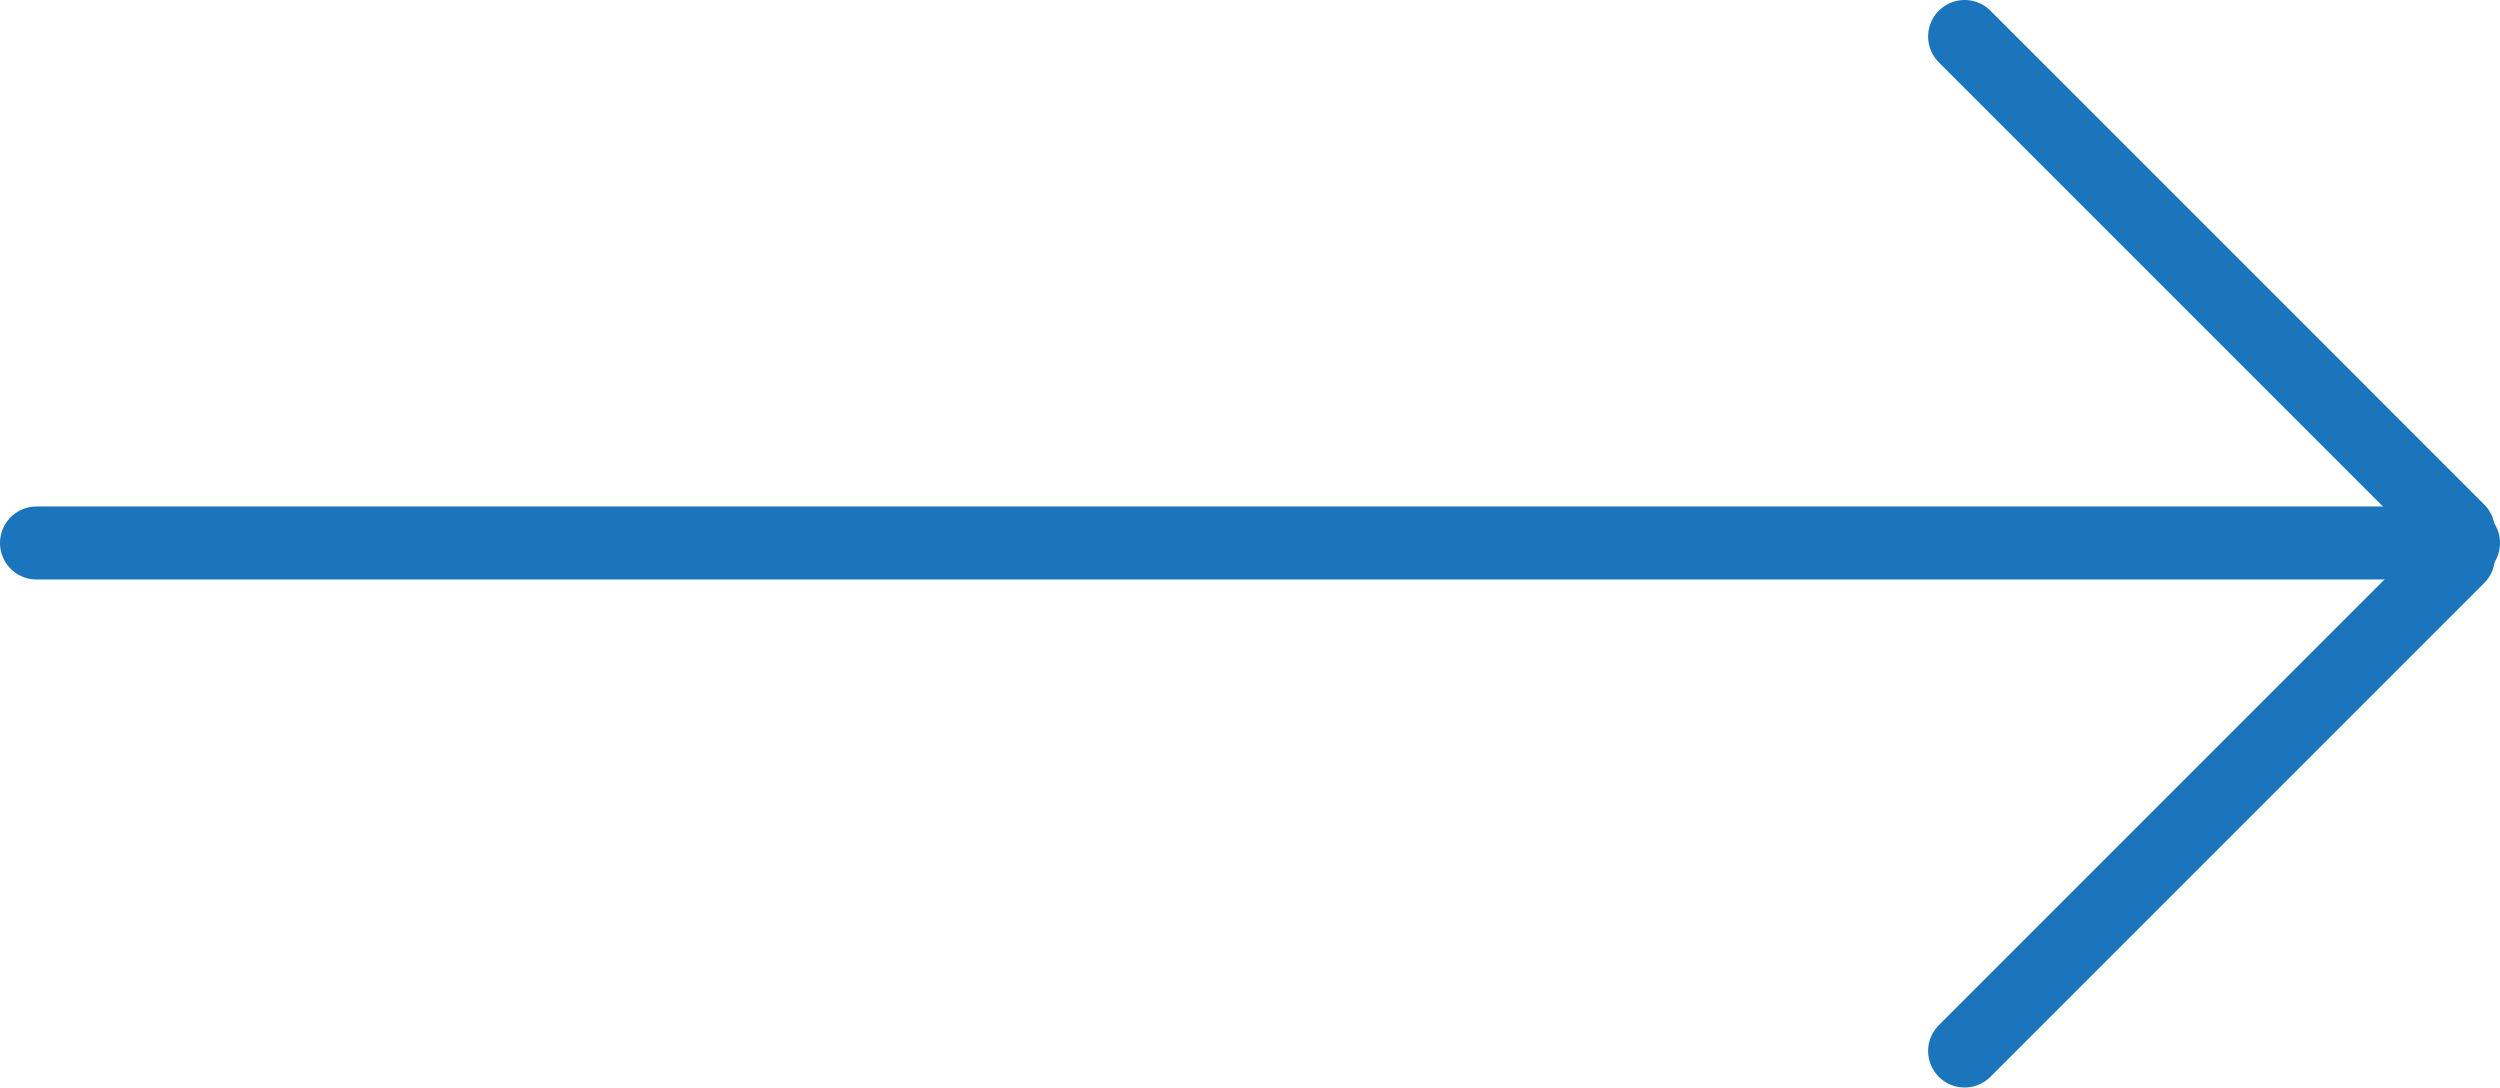
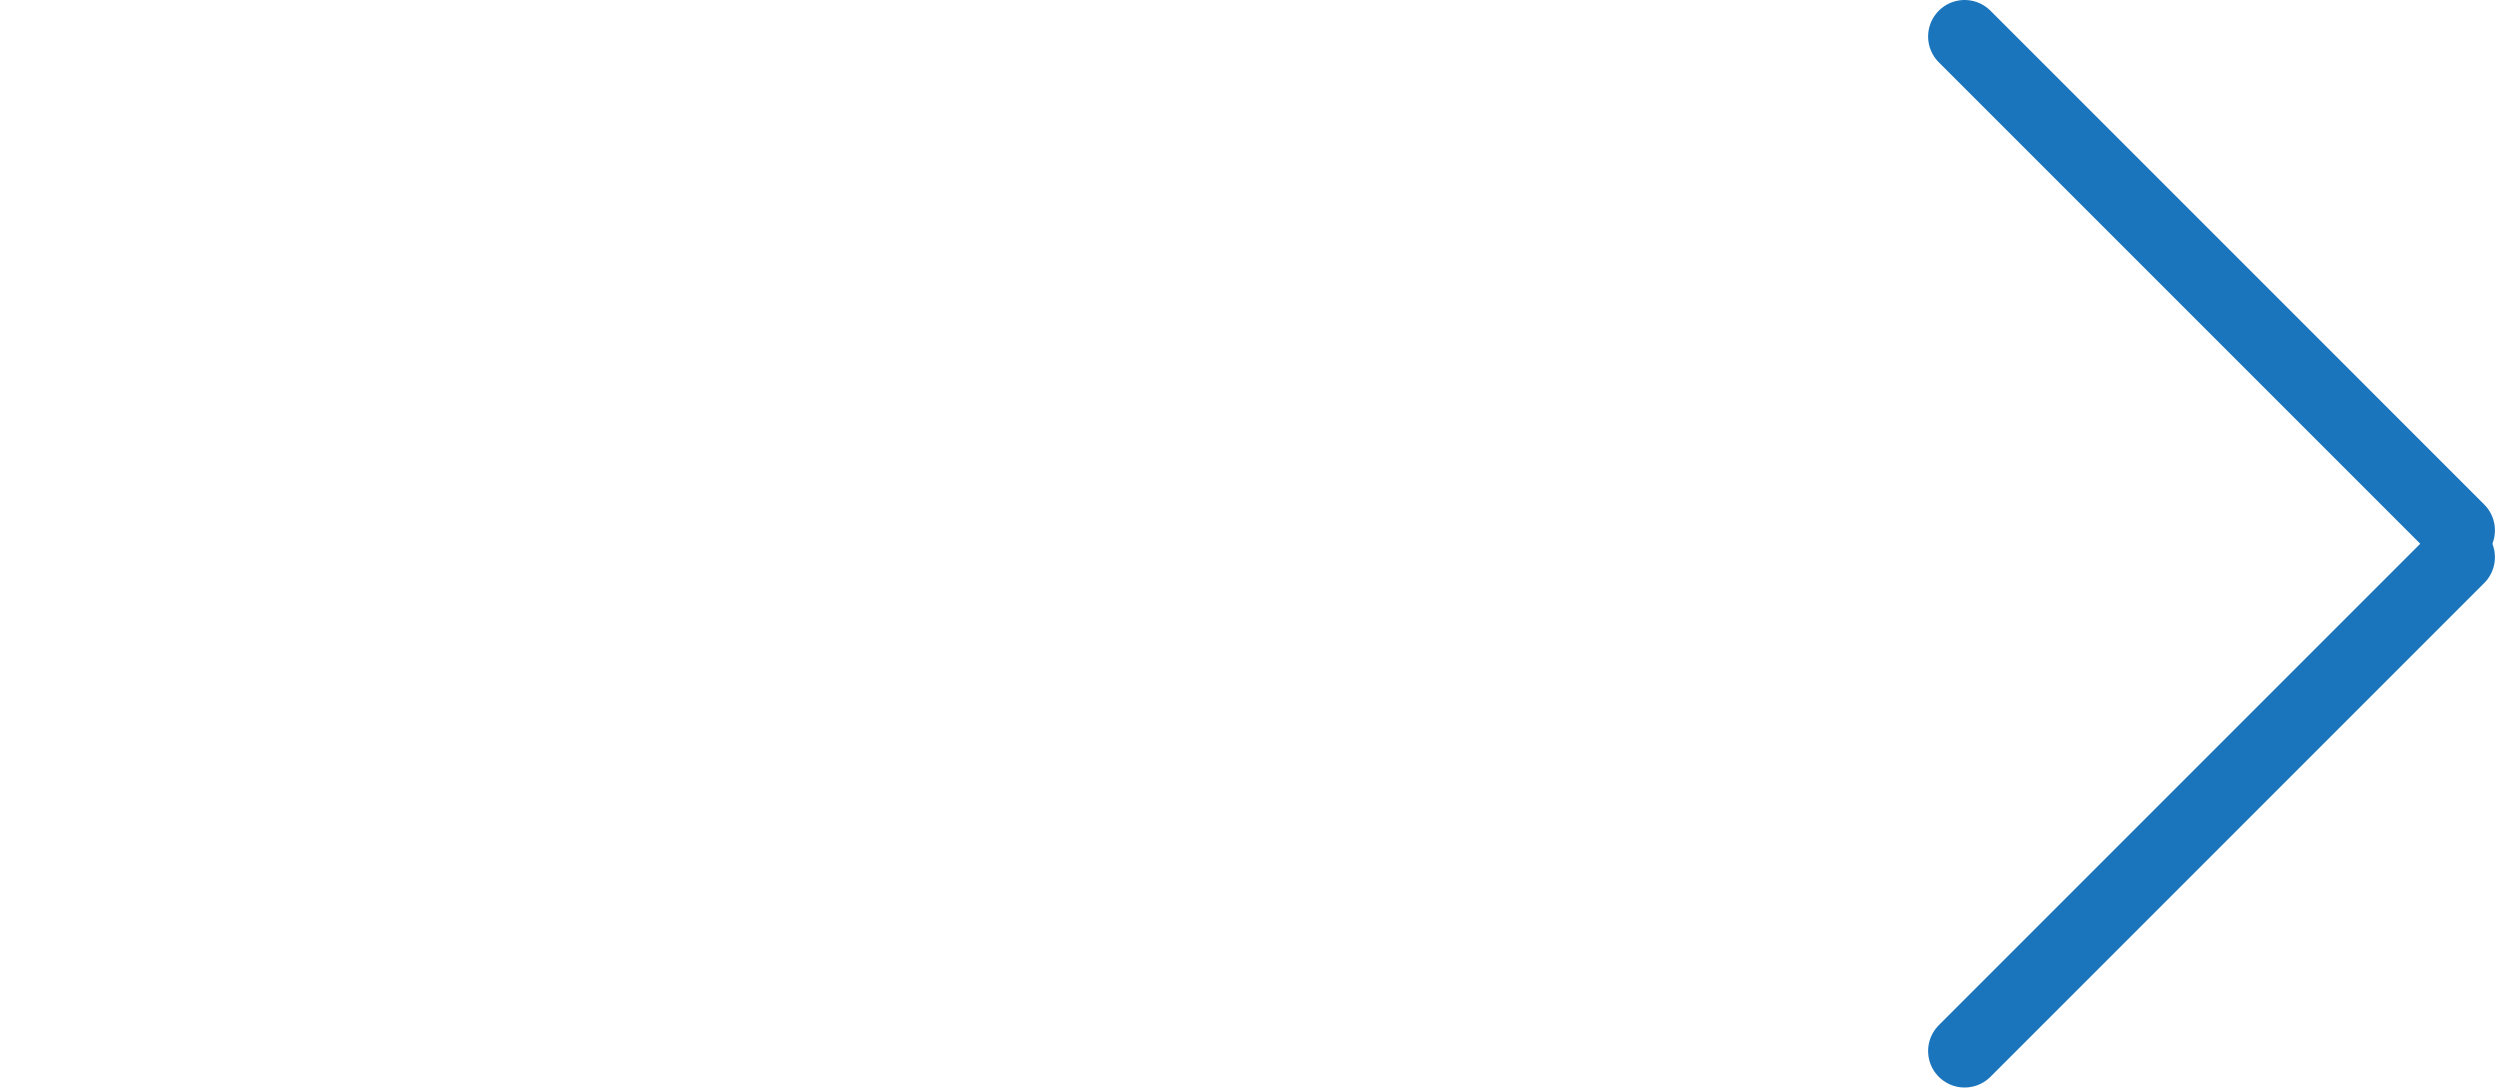
<svg xmlns="http://www.w3.org/2000/svg" id="Layer_1" data-name="Layer 1" viewBox="0 0 49.31 21.45">
  <defs>
    <style>.cls-1{fill:none;stroke:#1b75bc;stroke-linecap:round;stroke-miterlimit:10;stroke-width:1.44px;}</style>
  </defs>
  <title>flecha</title>
-   <line class="cls-1" x1="0.72" y1="10.71" x2="48.59" y2="10.71" />
  <line class="cls-1" x1="48.49" y1="10.46" x2="38.75" y2="0.72" />
  <line class="cls-1" x1="48.49" y1="10.99" x2="38.75" y2="20.73" />
</svg>